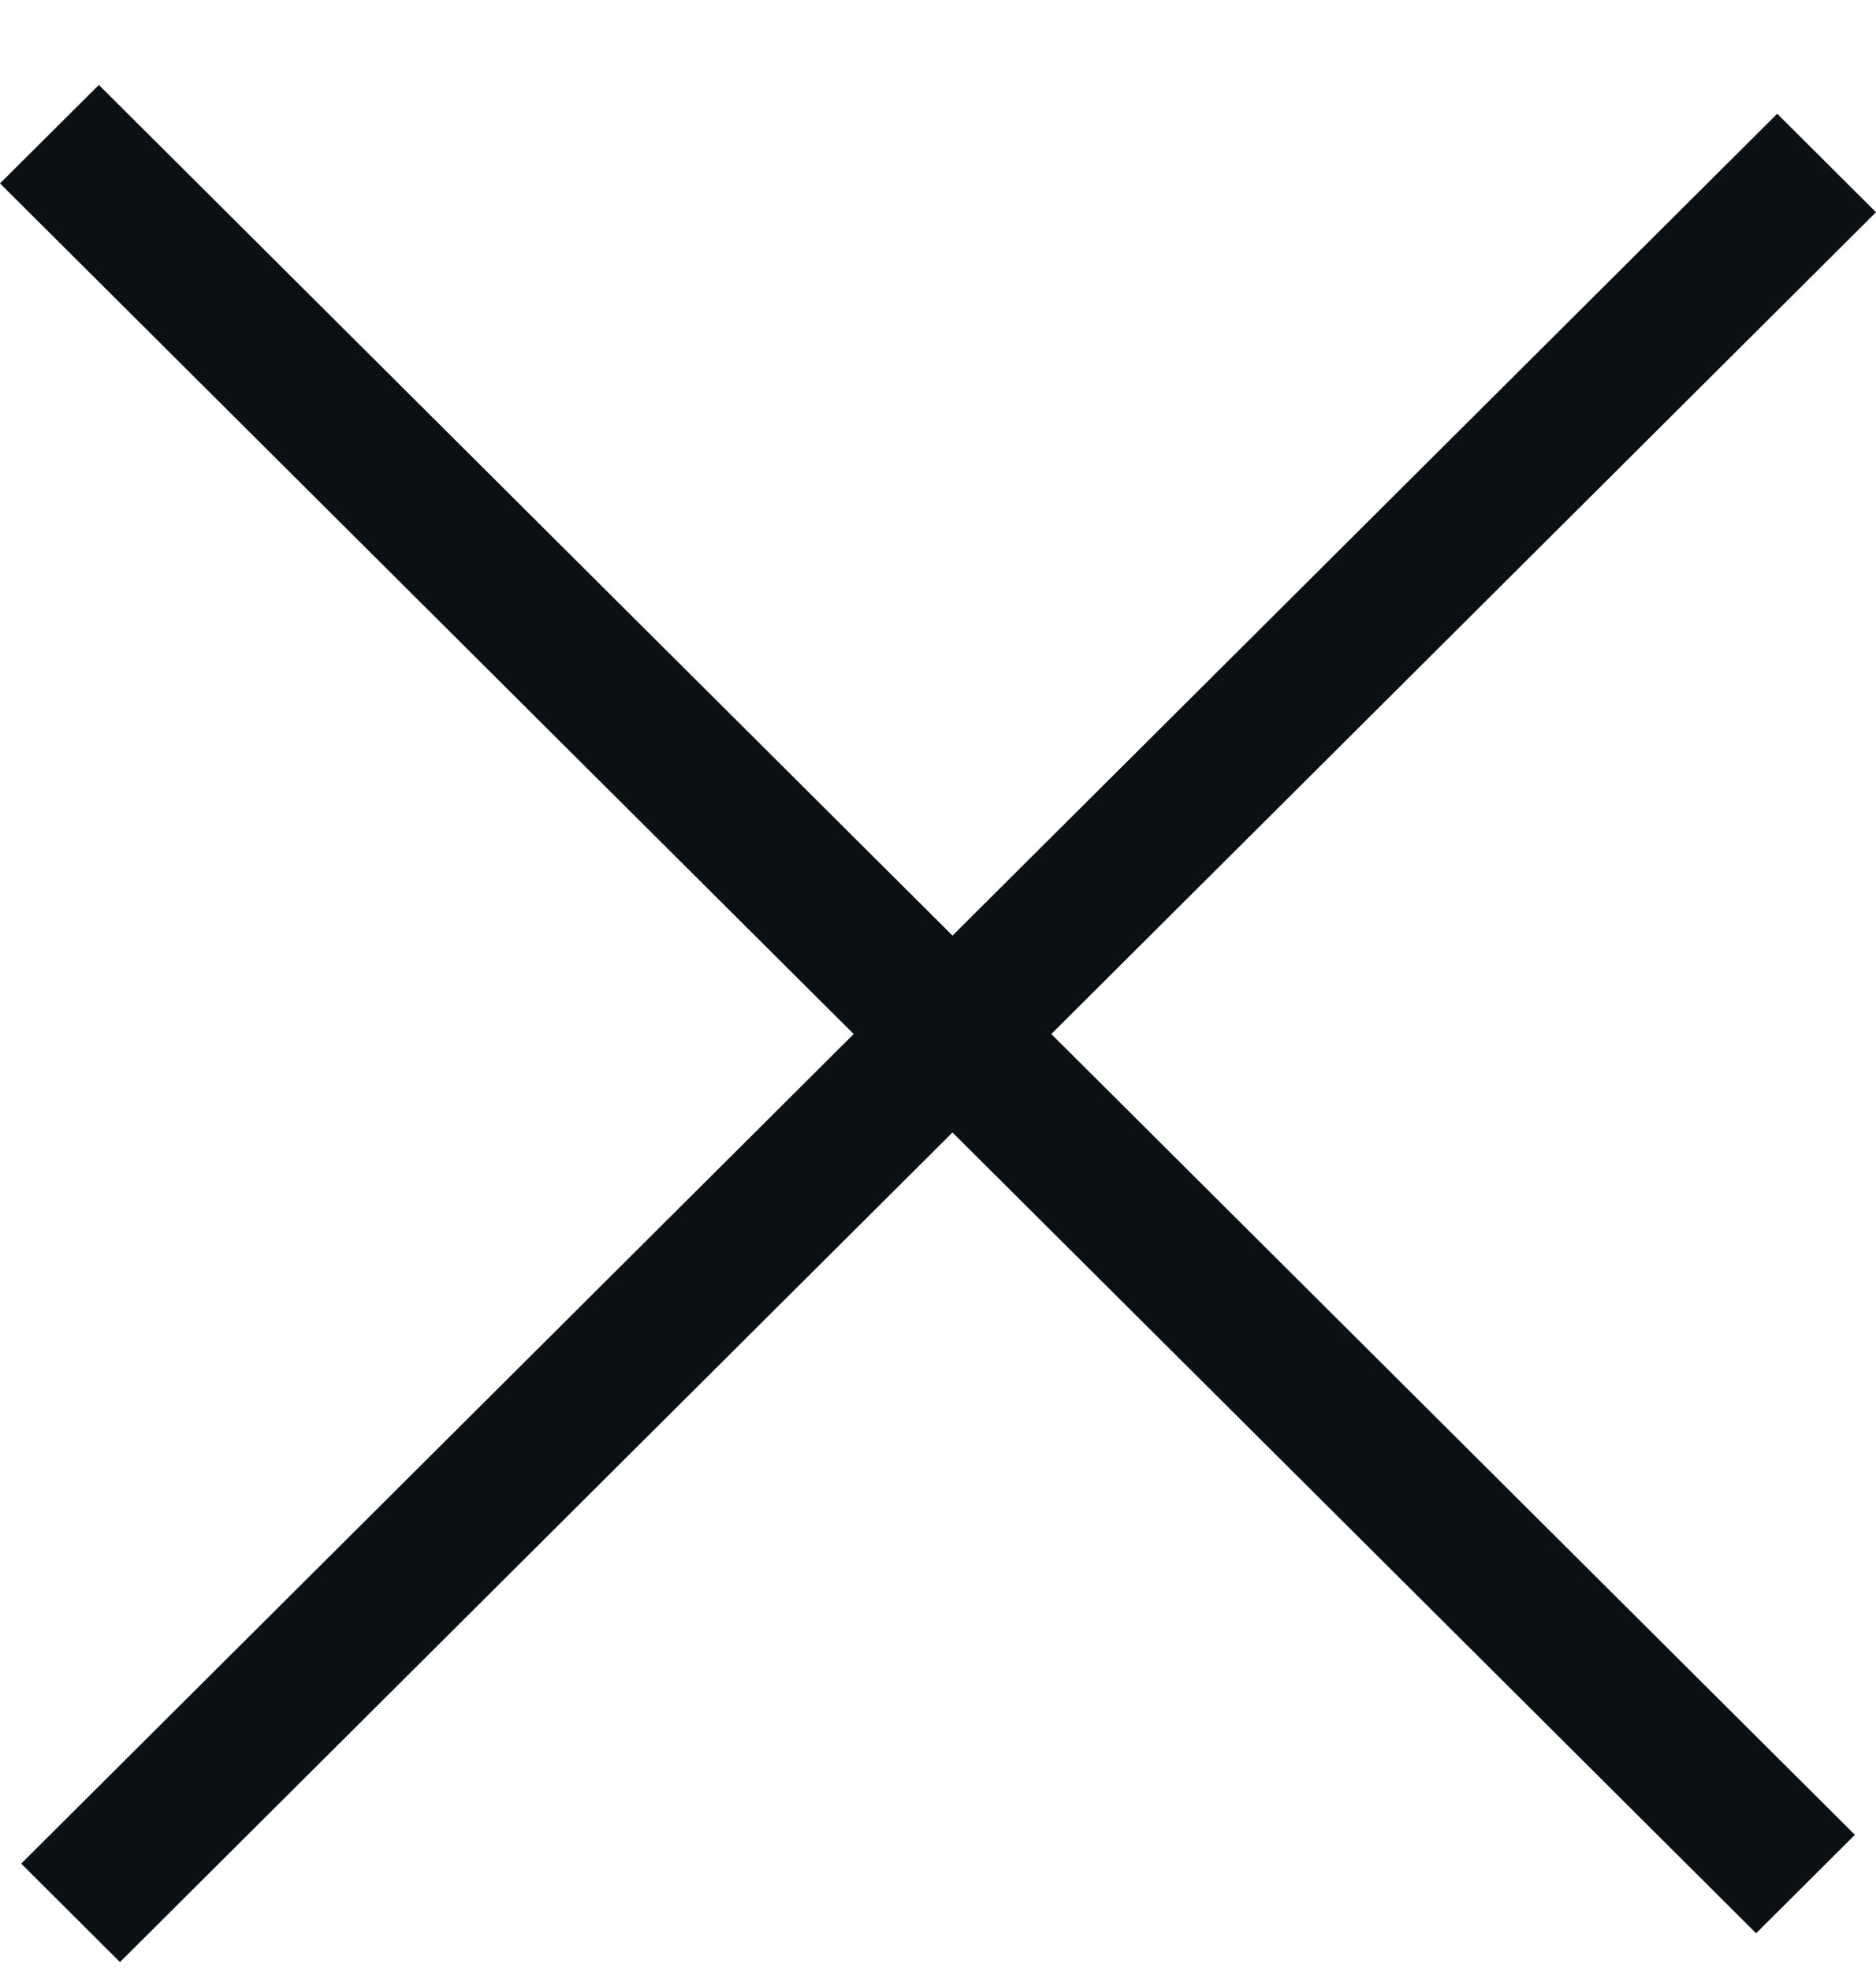
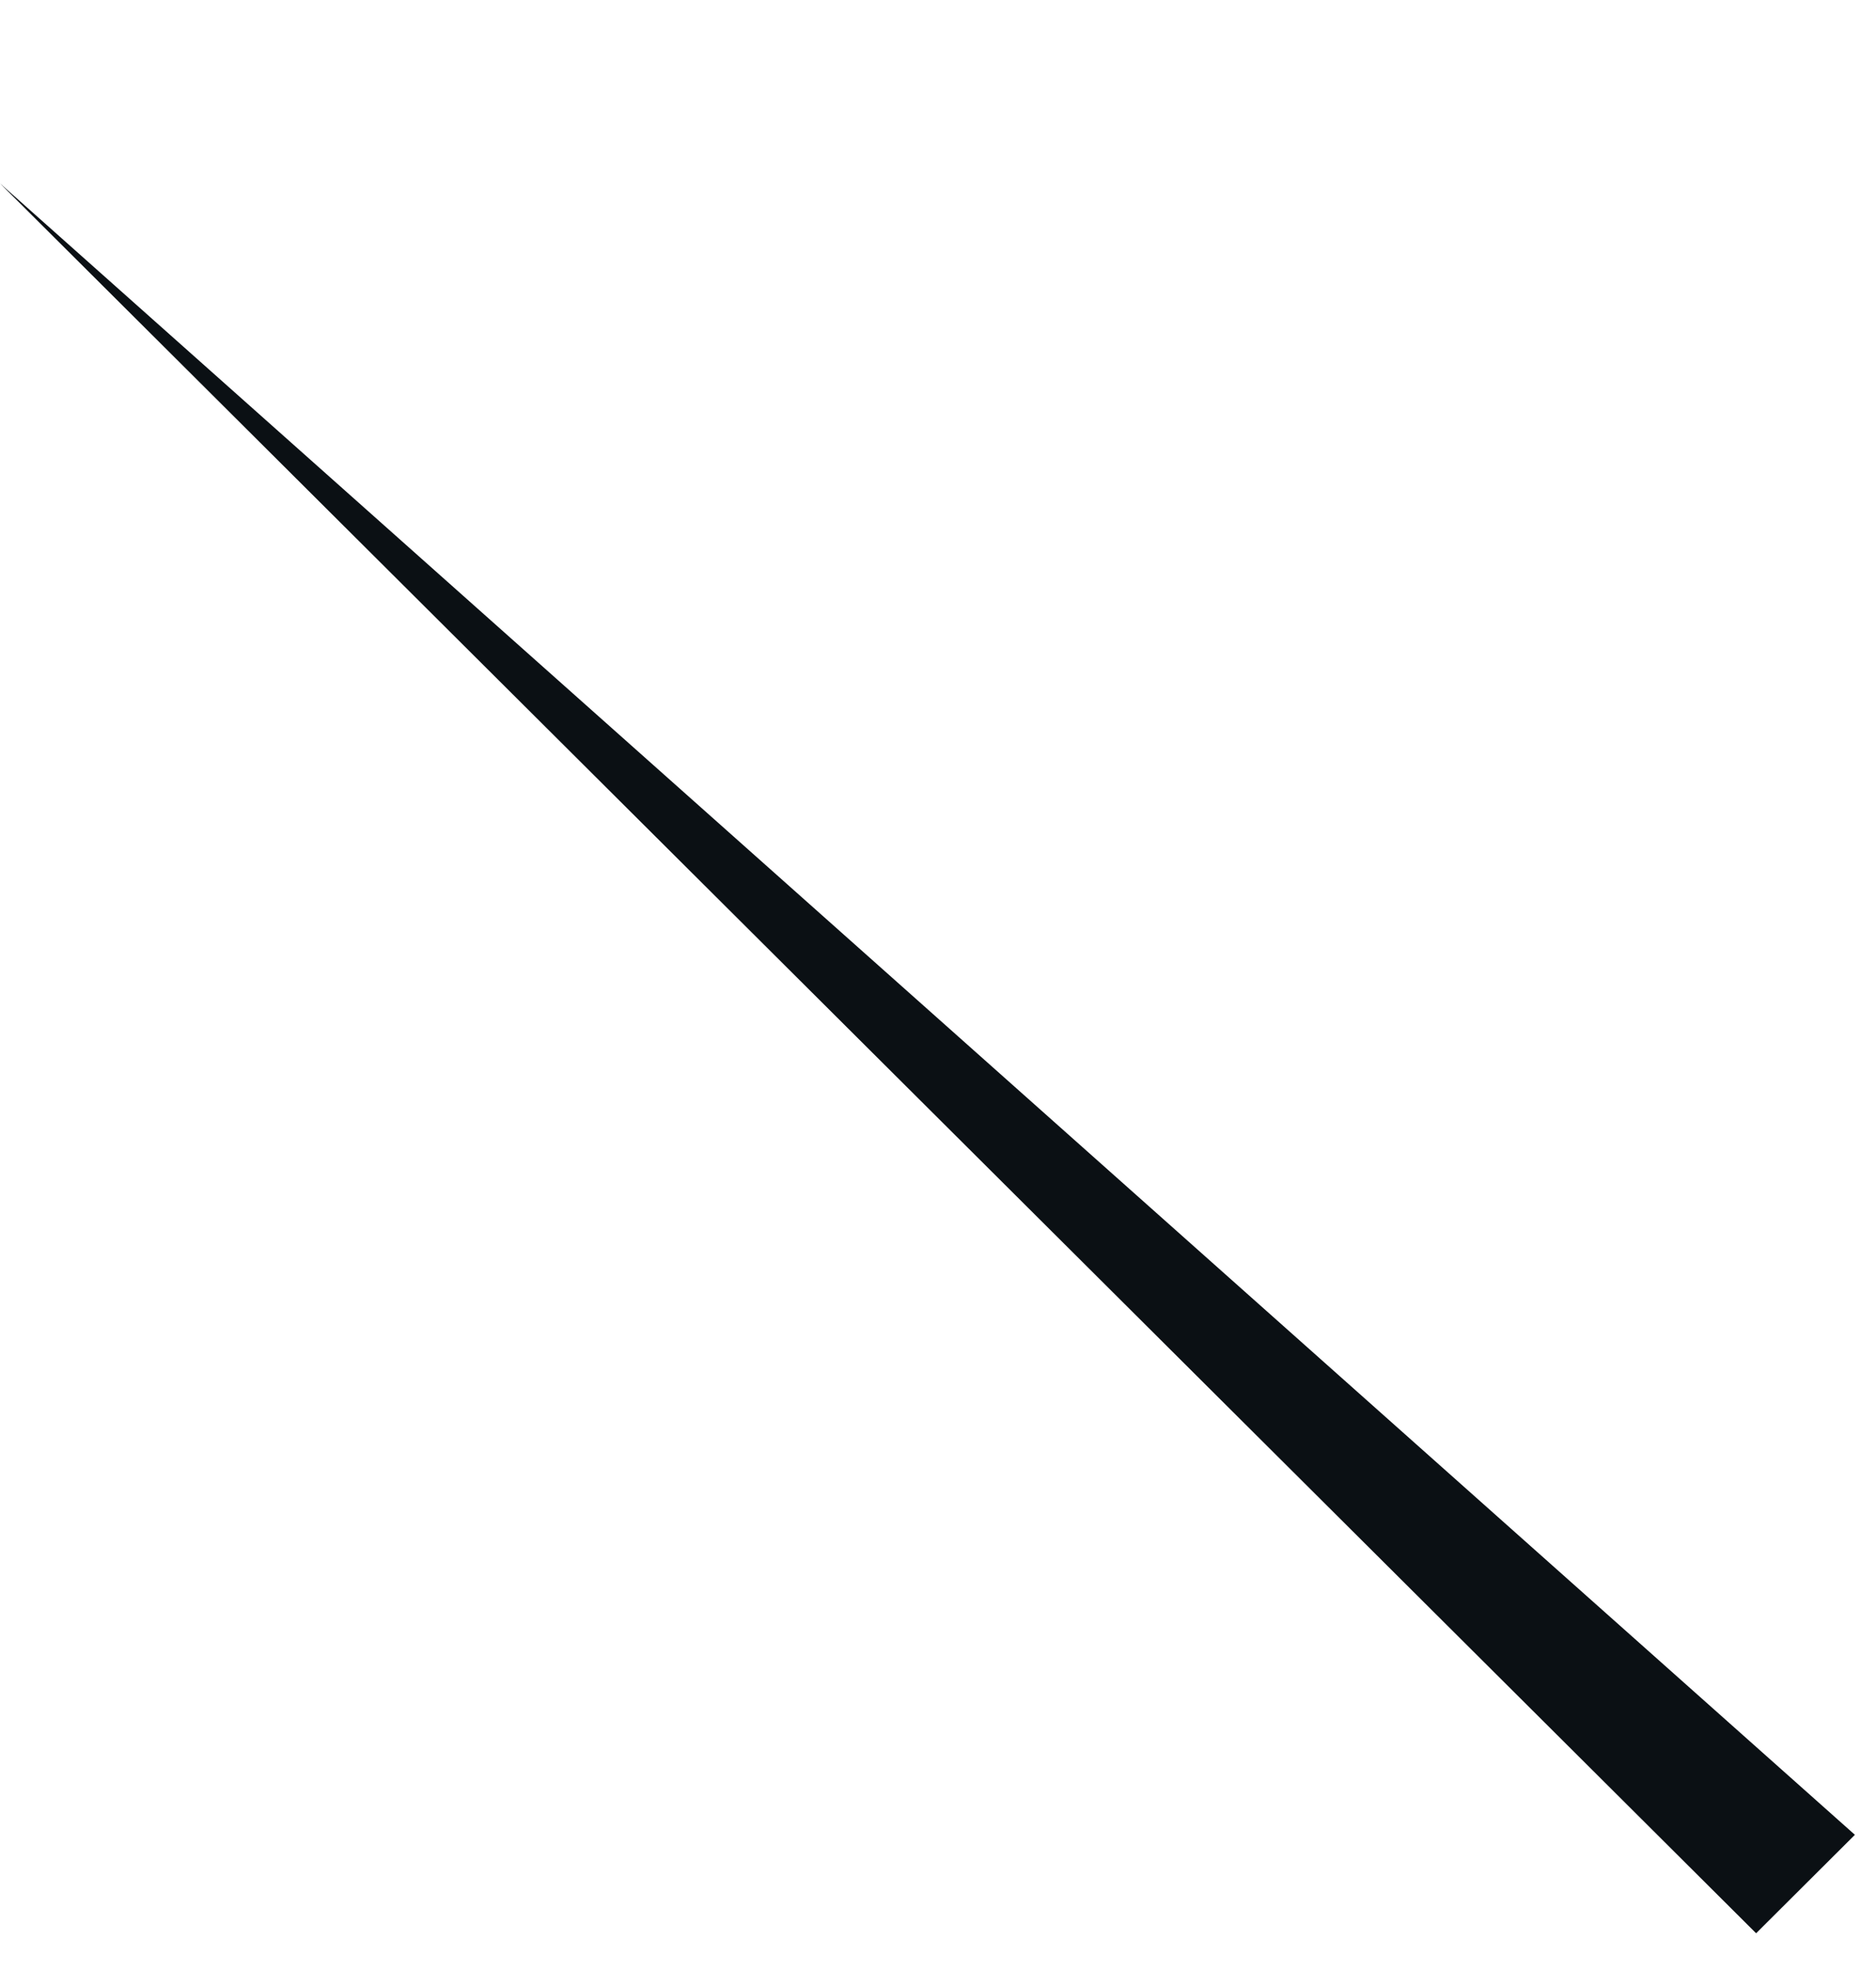
<svg xmlns="http://www.w3.org/2000/svg" width="20" height="21" viewBox="0 0 20 21" fill="none">
-   <path fill-rule="evenodd" clip-rule="evenodd" d="M18.722 20.598L0 1.954L1.054 0.905L19.775 19.549L18.722 20.598Z" fill="#0B1014" />
-   <path fill-rule="evenodd" clip-rule="evenodd" d="M20 2.261L1.279 20.905L0.226 19.856L18.947 1.212L20 2.261Z" fill="#0B1014" />
+   <path fill-rule="evenodd" clip-rule="evenodd" d="M18.722 20.598L0 1.954L19.775 19.549L18.722 20.598Z" fill="#0B1014" />
</svg>